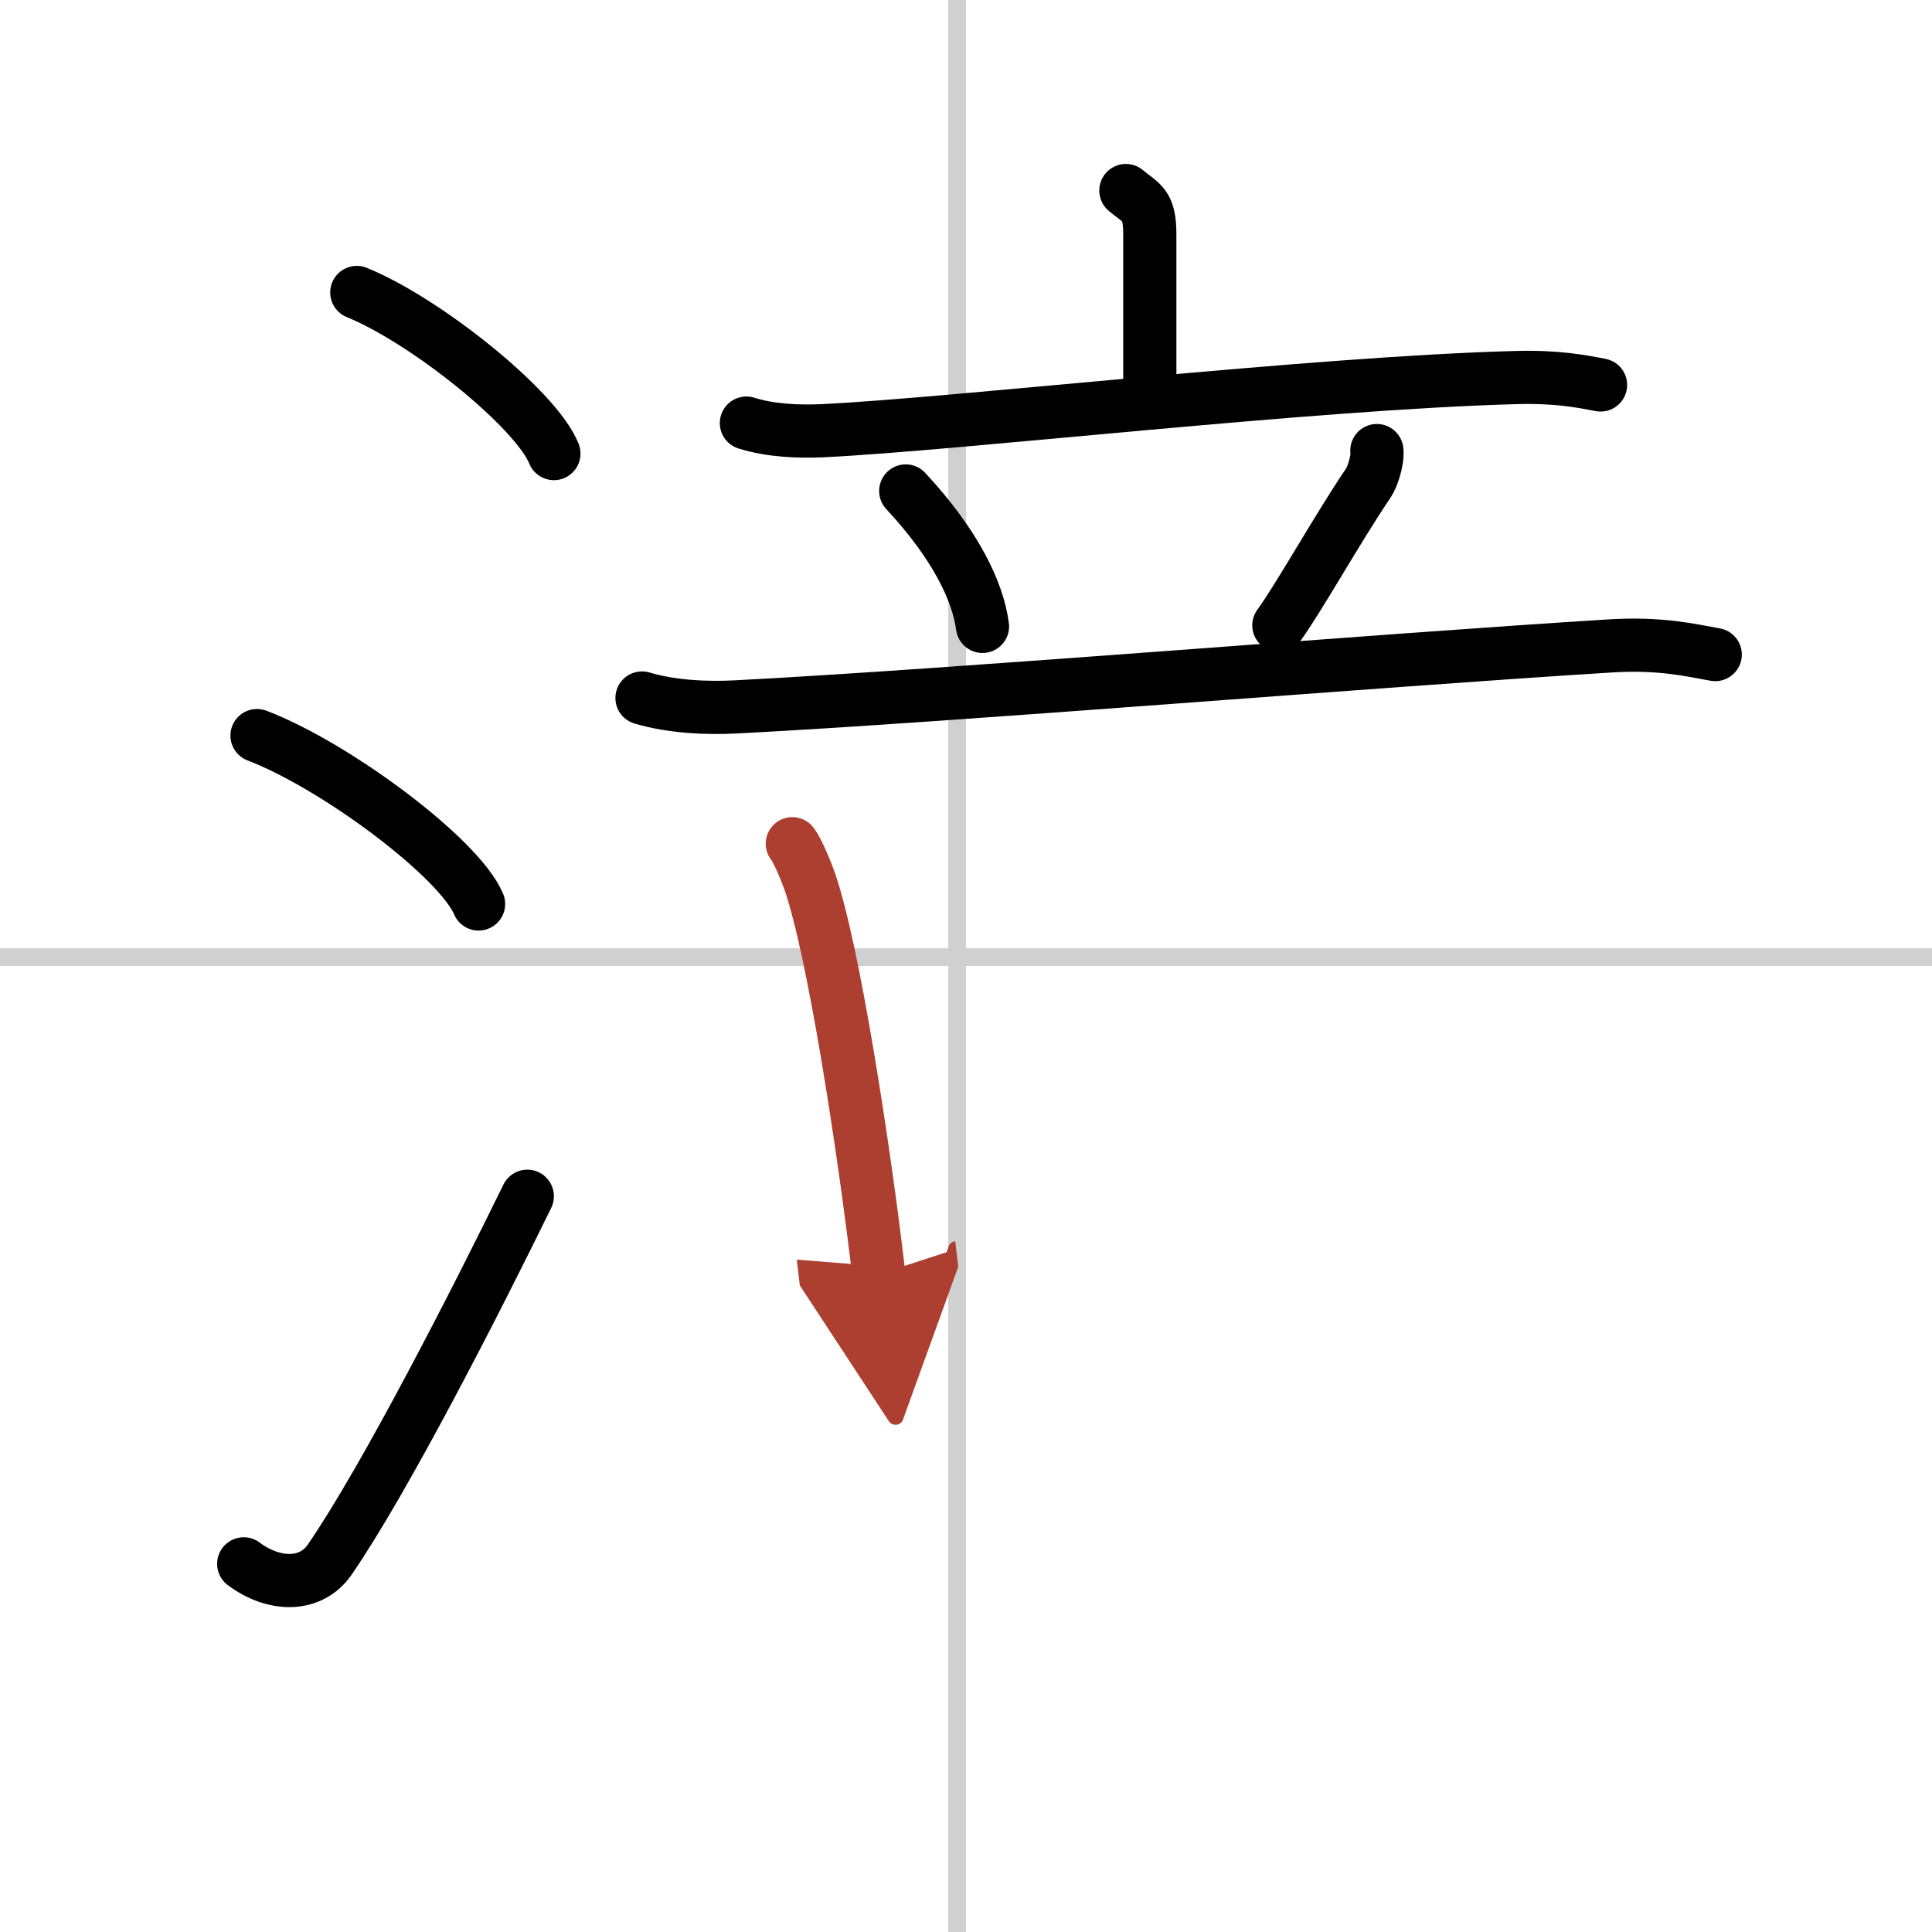
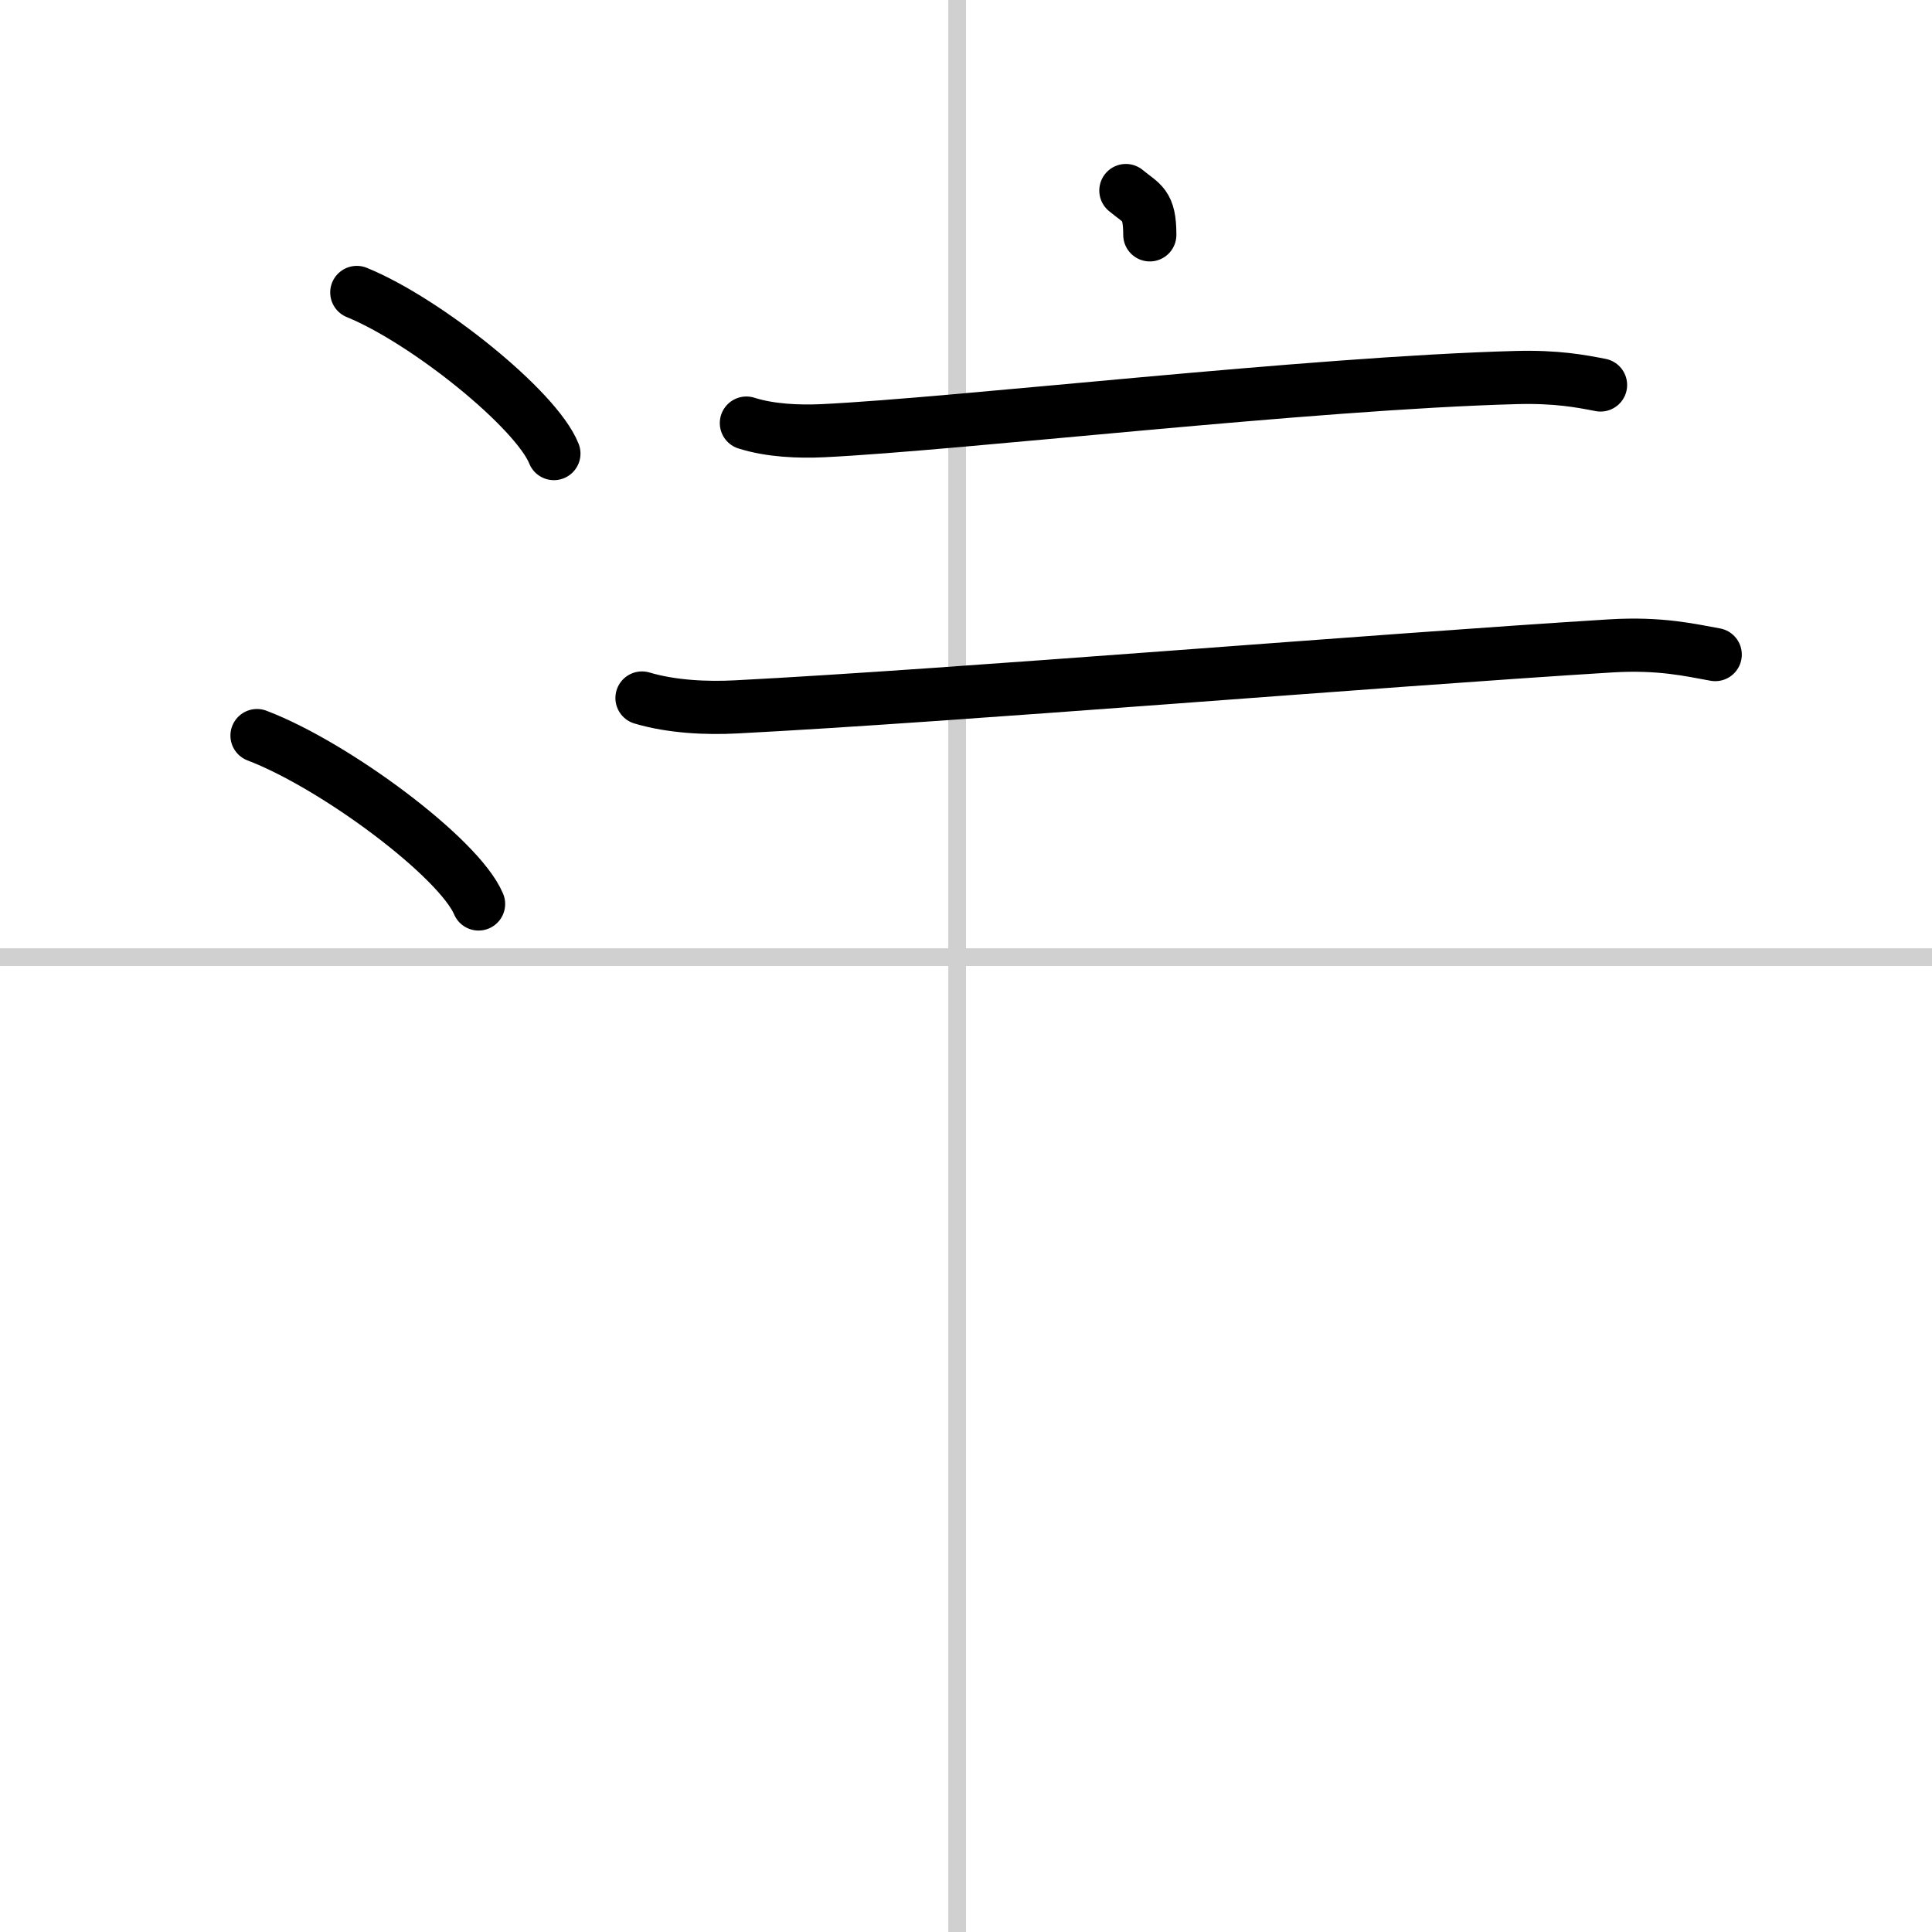
<svg xmlns="http://www.w3.org/2000/svg" width="400" height="400" viewBox="0 0 109 109">
  <defs>
    <marker id="a" markerWidth="4" orient="auto" refX="1" refY="5" viewBox="0 0 10 10">
      <polyline points="0 0 10 5 0 10 1 5" fill="#ad3f31" stroke="#ad3f31" />
    </marker>
  </defs>
  <g fill="none" stroke="#000" stroke-linecap="round" stroke-linejoin="round" stroke-width="3">
    <rect width="100%" height="100%" fill="#fff" stroke="#fff" />
    <line x1="54" x2="54" y2="109" stroke="#d0d0d0" stroke-width="1" />
    <line x2="109" y1="54" y2="54" stroke="#d0d0d0" stroke-width="1" />
    <path d="m20.13 16.5c3.92 1.6 10.13 6.6 11.12 9.09" />
    <path d="m14.5 41.5c4.41 1.68 11.4 6.89 12.5 9.5" />
-     <path d="m13.75 88.23c1.71 1.27 3.78 1.32 4.86-0.25 3.14-4.57 8.29-14.66 11.14-20.49" />
-     <path d="m63.52 10.75c0.9 0.75 1.35 0.75 1.35 2.5v9.49" />
+     <path d="m63.52 10.75c0.9 0.75 1.35 0.75 1.35 2.5" />
    <path d="m42.11 23.87c1.36 0.43 2.95 0.49 4.3 0.43 7.67-0.37 27.54-2.69 39.14-3 2.26-0.06 3.62 0.2 4.75 0.42" />
-     <path d="m51.1 27.7c2.8 3.01 4.07 5.66 4.33 7.64" />
-     <path d="m77.68 25.42c0.07 0.58-0.29 1.56-0.46 1.8-1.72 2.53-3.98 6.58-5.07 8.06" />
    <path d="m36.22 39.38c1.68 0.5 3.65 0.59 5.33 0.5 12.2-0.63 36.2-2.63 49.33-3.44 2.8-0.17 4.49 0.24 5.89 0.49" />
-     <path d="m44.7 47.6c0.3 0.37 0.81 1.63 0.97 2.09 1.35 3.84 3.07 15.04 3.91 22.2" marker-end="url(#a)" stroke="#ad3f31" />
  </g>
</svg>